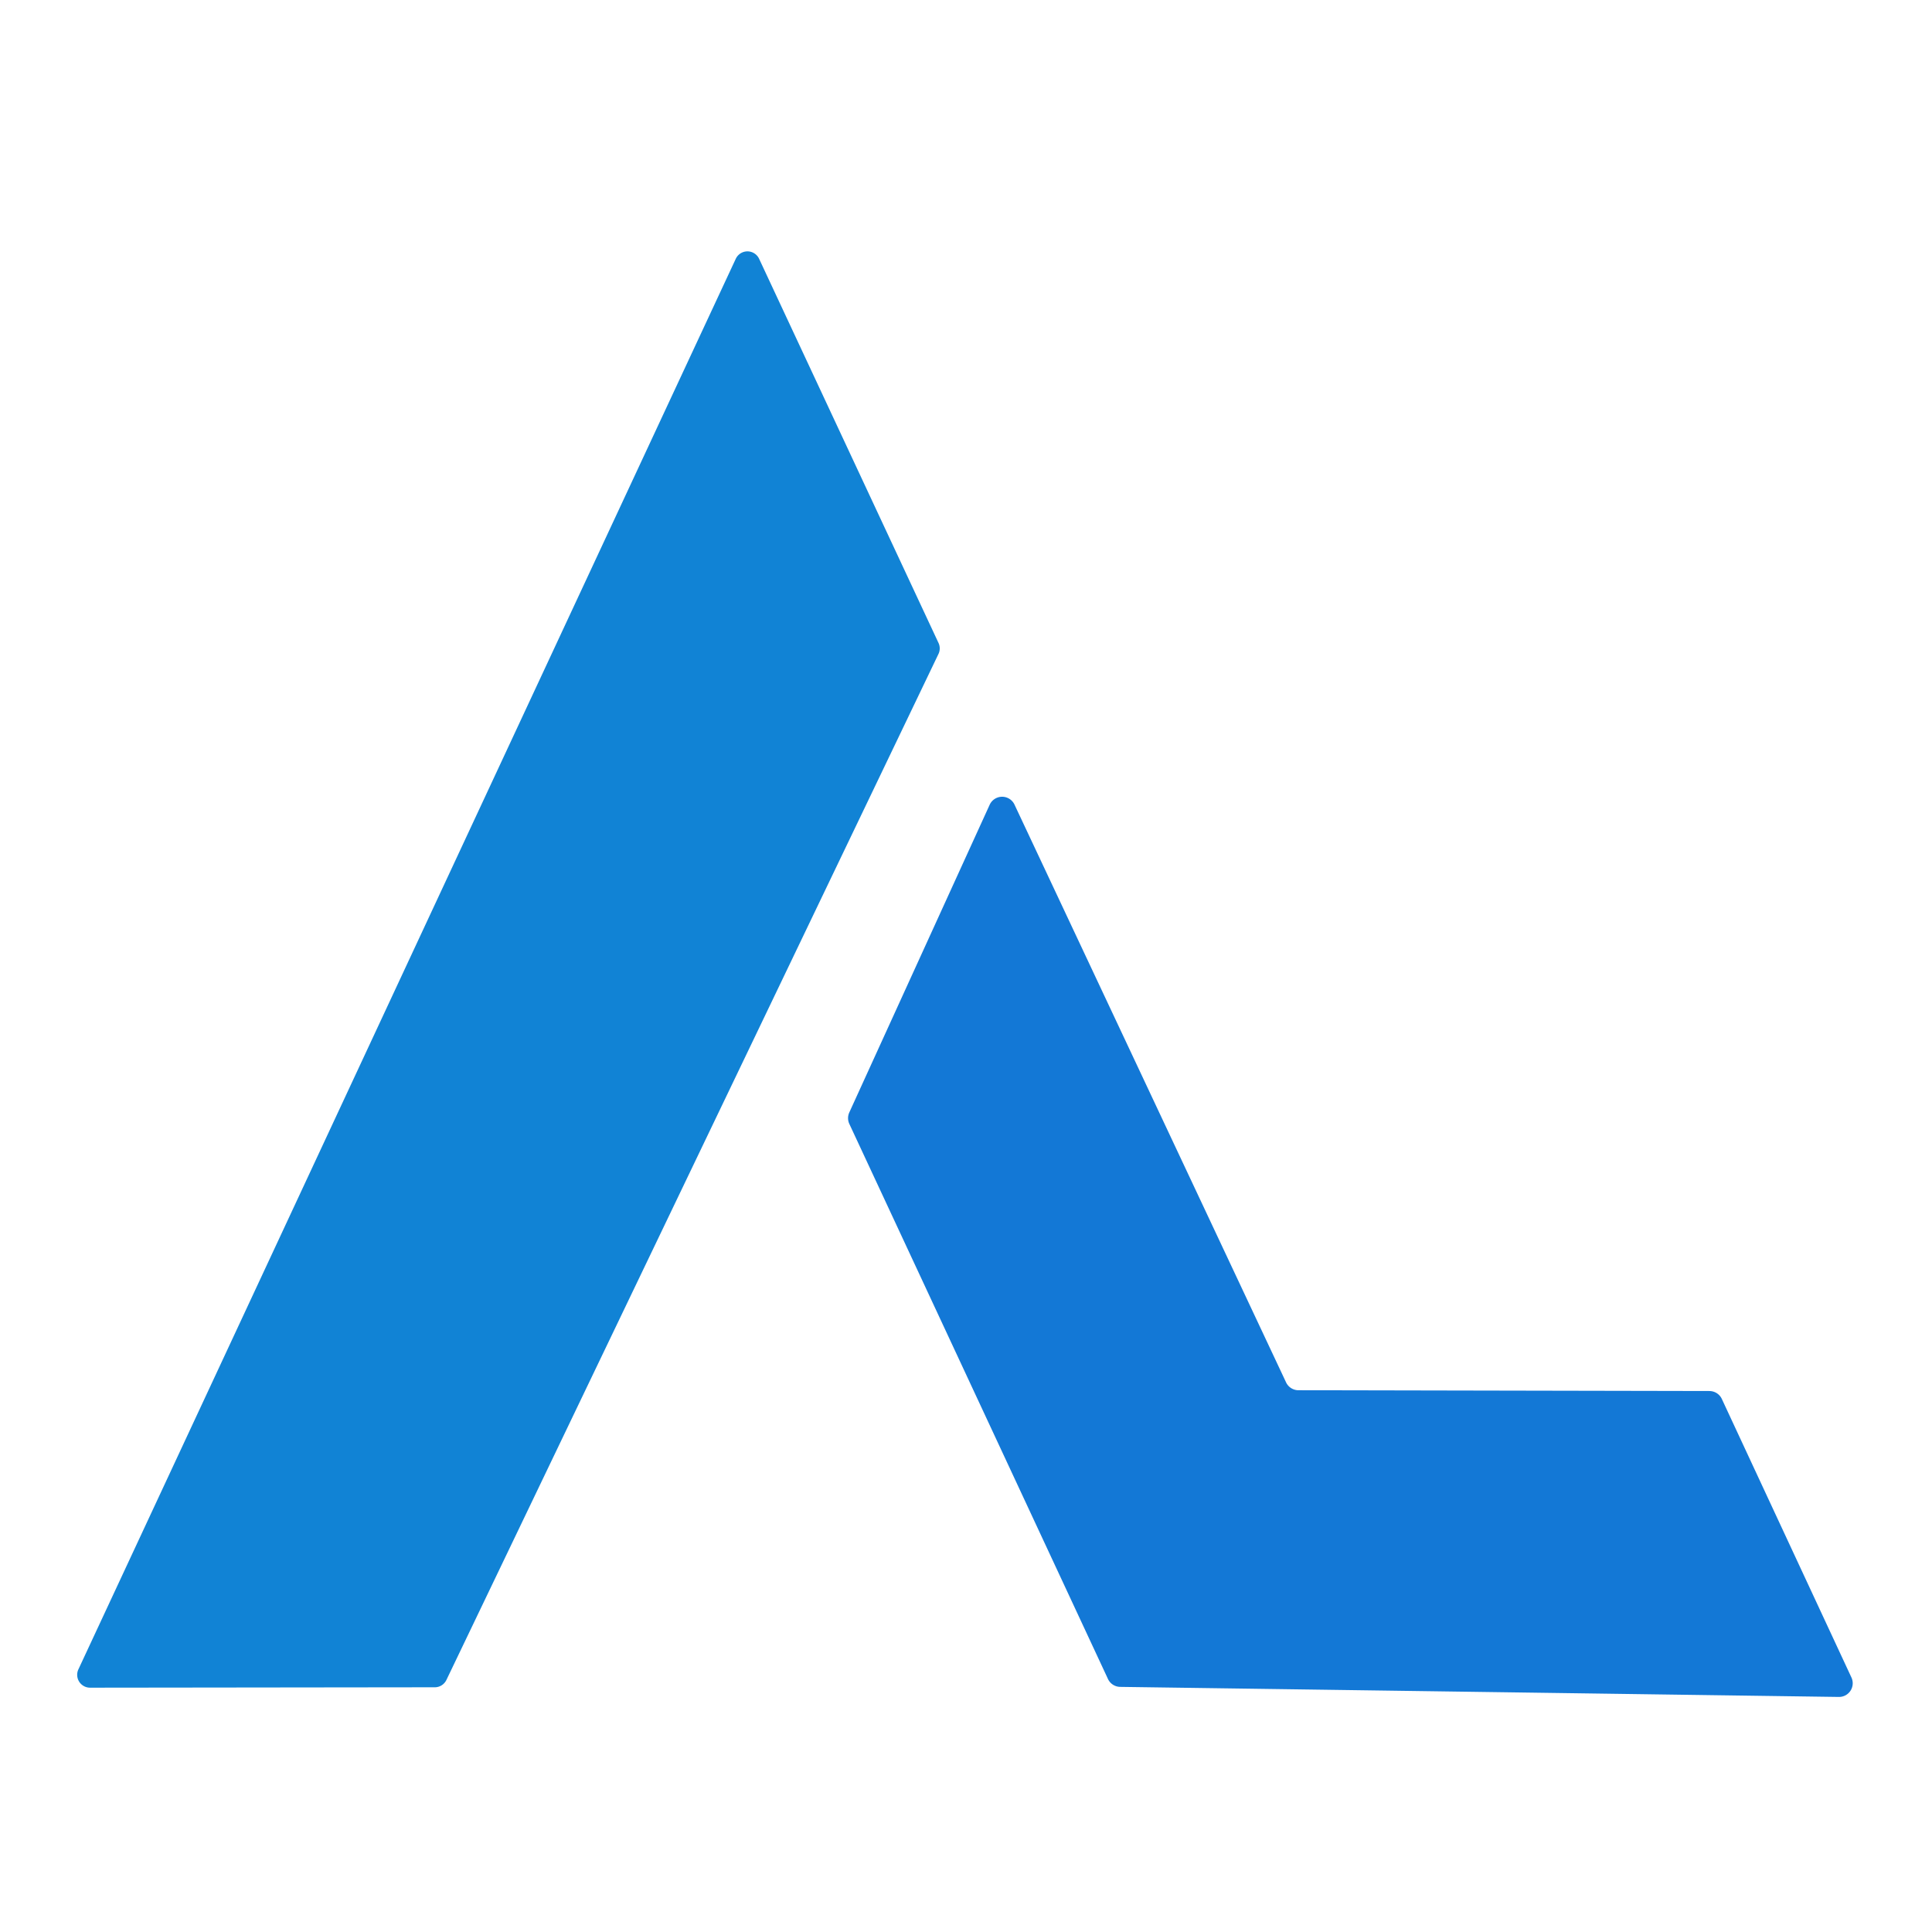
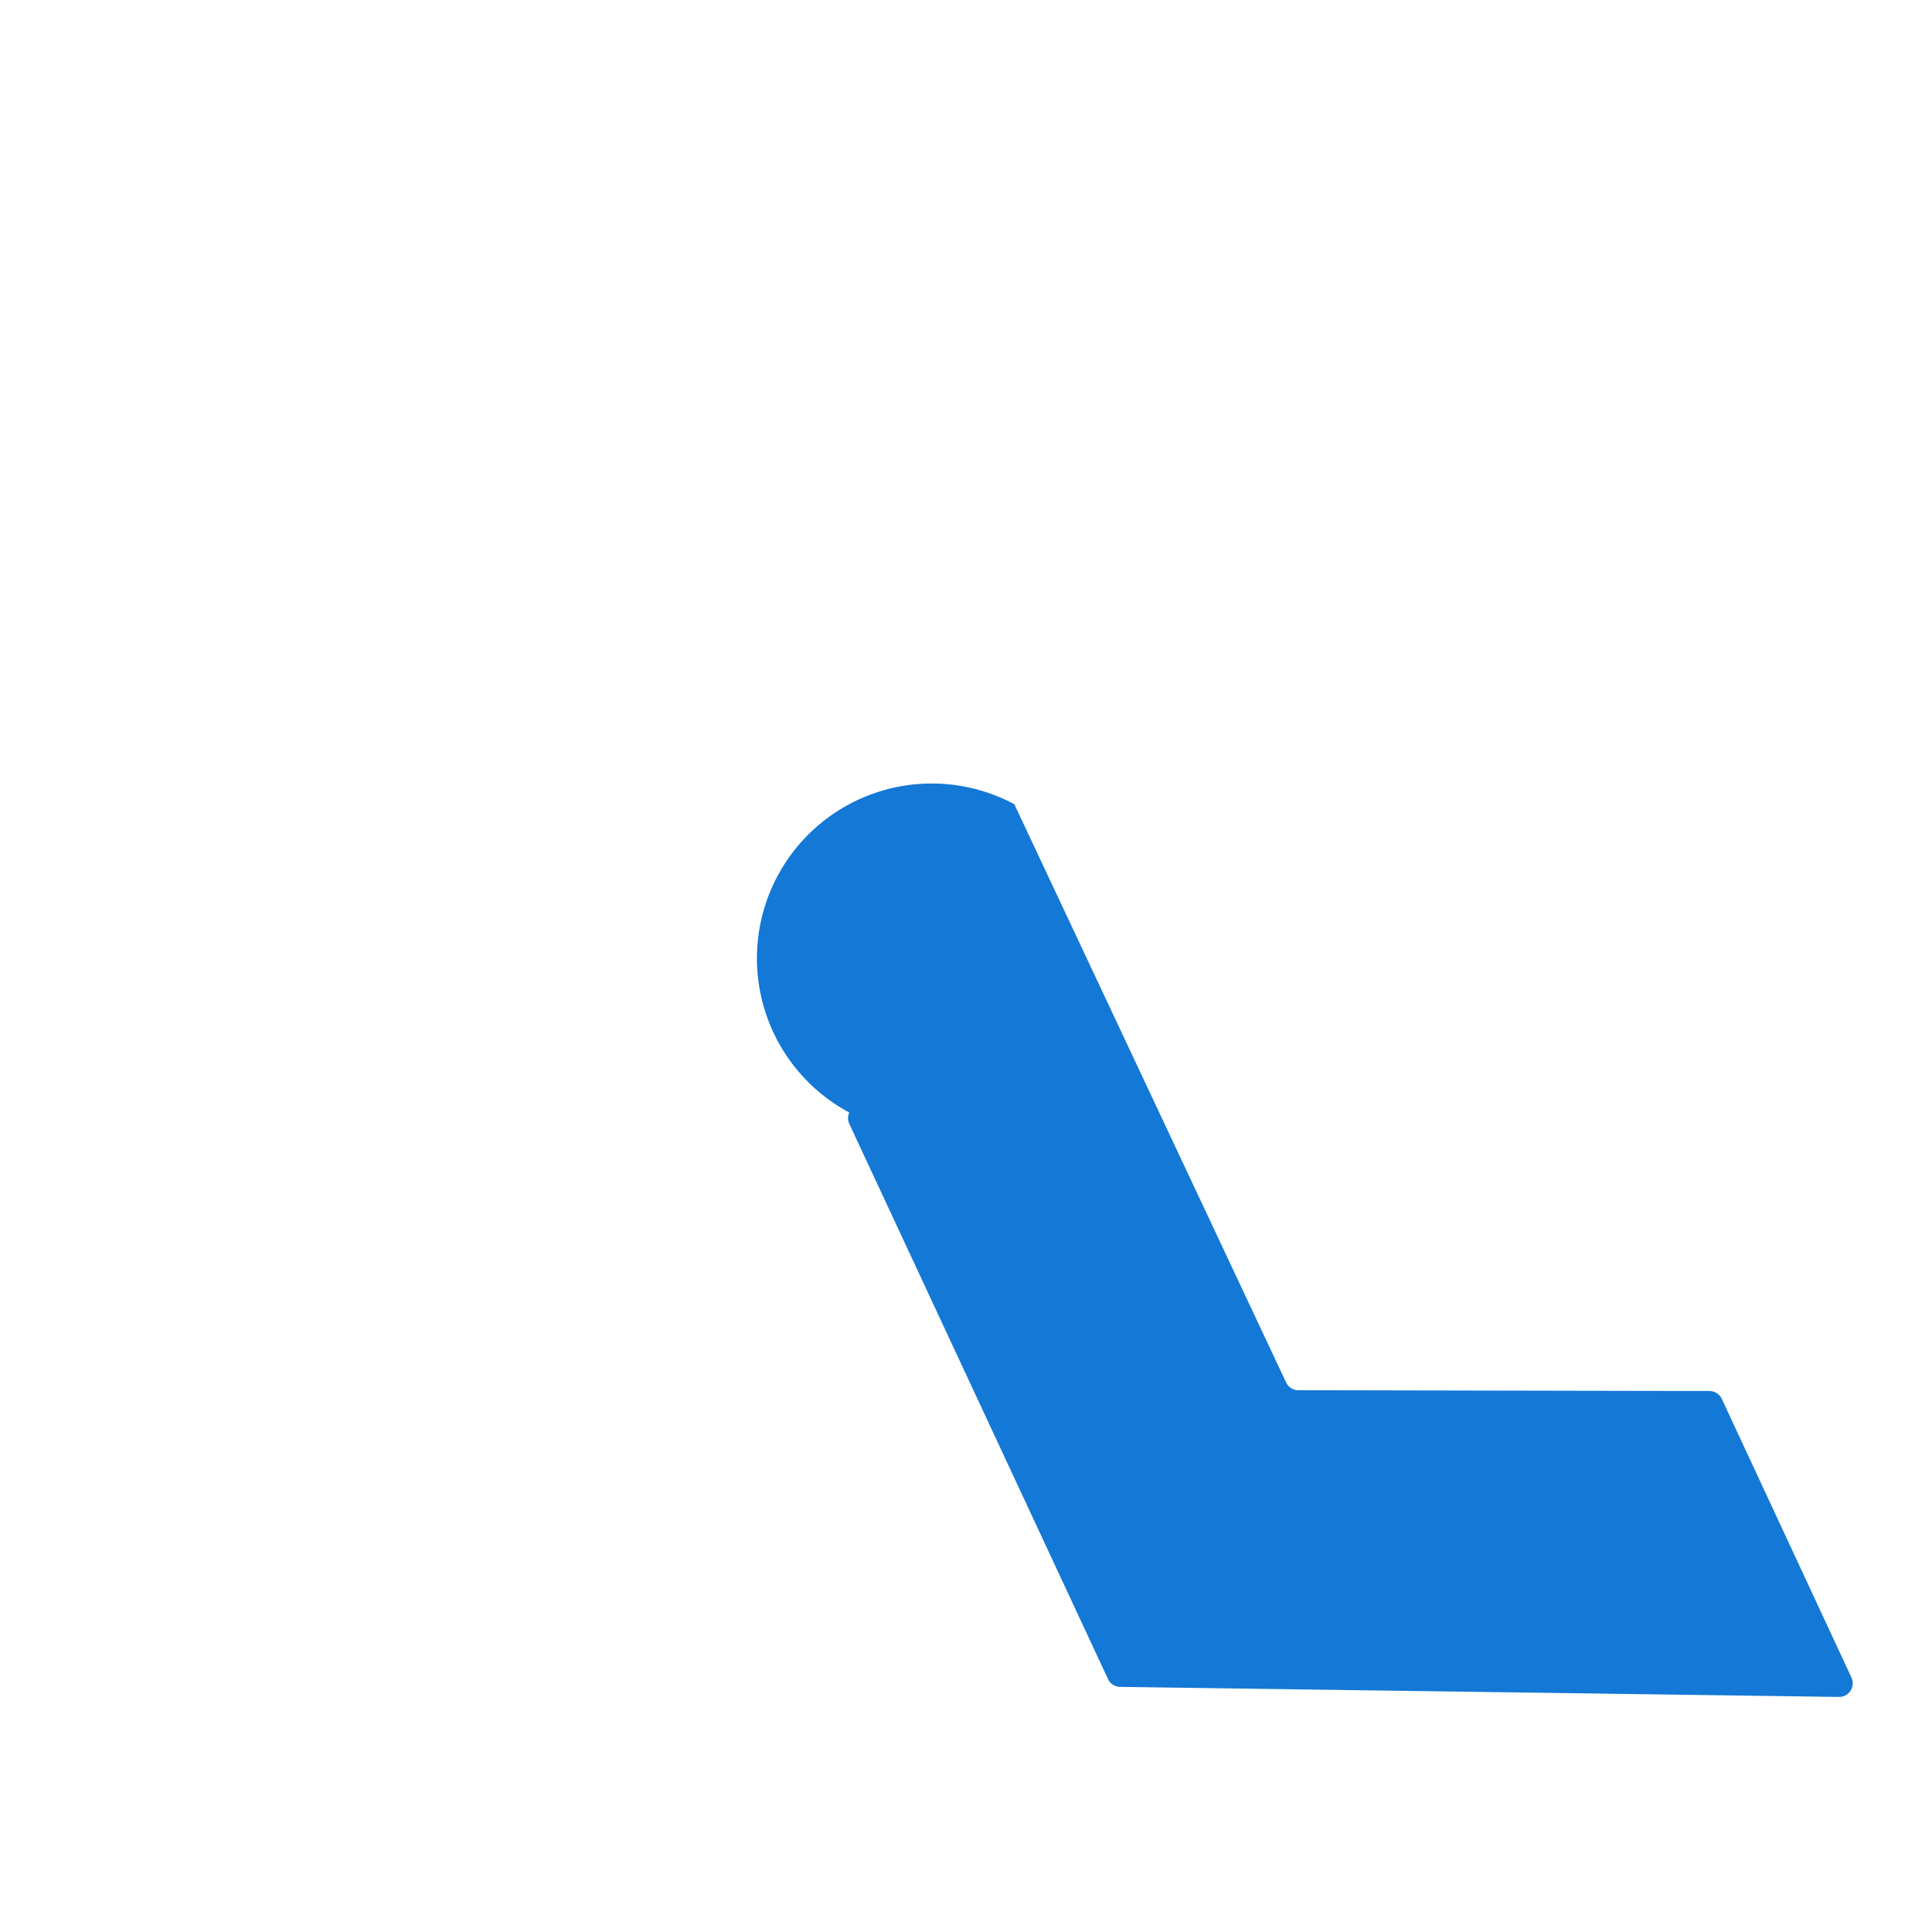
<svg xmlns="http://www.w3.org/2000/svg" version="1.1" viewBox="0.00 0.00 48.00 48.00">
-   <path fill="#1183d5" d="   M 1.95 41.47   L 18.28 6.43   A 0.32 0.32 0.0 0 1 18.86 6.43   L 23.32 15.98   A 0.32 0.32 0.0 0 1 23.31 16.26   L 11.09 41.74   A 0.32 0.32 0.0 0 1 10.80 41.92   L 2.24 41.93   A 0.32 0.32 0.0 0 1 1.95 41.47   Z" />
-   <path fill="#1378d6" d="   M 32.26 34.54   L 42.47 34.56   A 0.34 0.34 0.0 0 1 42.78 34.76   L 46.00 41.68   A 0.34 0.34 0.0 0 1 45.69 42.16   L 27.83 41.91   A 0.34 0.34 0.0 0 1 27.53 41.72   L 21.10 27.92   A 0.34 0.34 0.0 0 1 21.10 27.64   L 24.59 19.99   A 0.34 0.34 0.0 0 1 25.20 19.98   L 31.95 34.34   A 0.34 0.34 0.0 0 0 32.26 34.54   Z" />
+   <path fill="#1378d6" d="   M 32.26 34.54   L 42.47 34.56   A 0.34 0.34 0.0 0 1 42.78 34.76   L 46.00 41.68   A 0.34 0.34 0.0 0 1 45.69 42.16   L 27.83 41.91   A 0.34 0.34 0.0 0 1 27.53 41.72   L 21.10 27.92   A 0.34 0.34 0.0 0 1 21.10 27.64   A 0.34 0.34 0.0 0 1 25.20 19.98   L 31.95 34.34   A 0.34 0.34 0.0 0 0 32.26 34.54   Z" />
</svg>